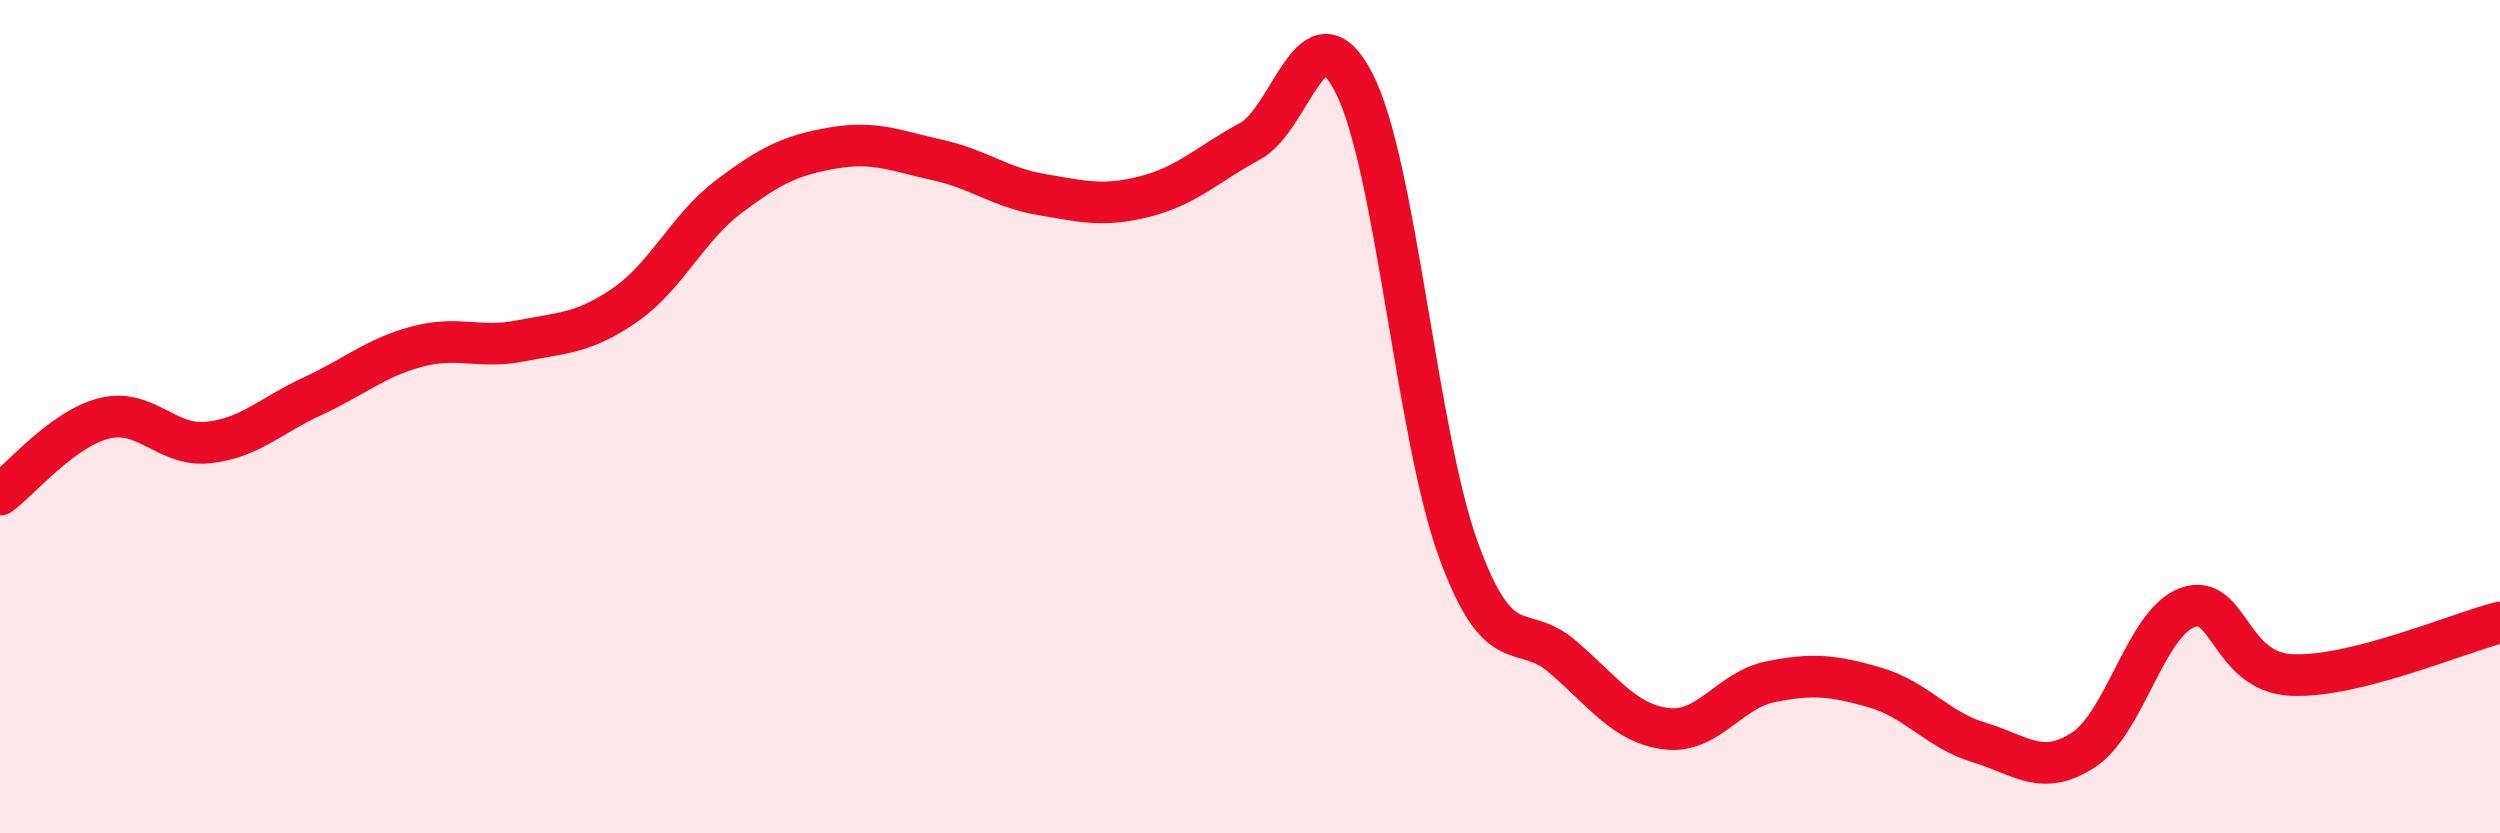
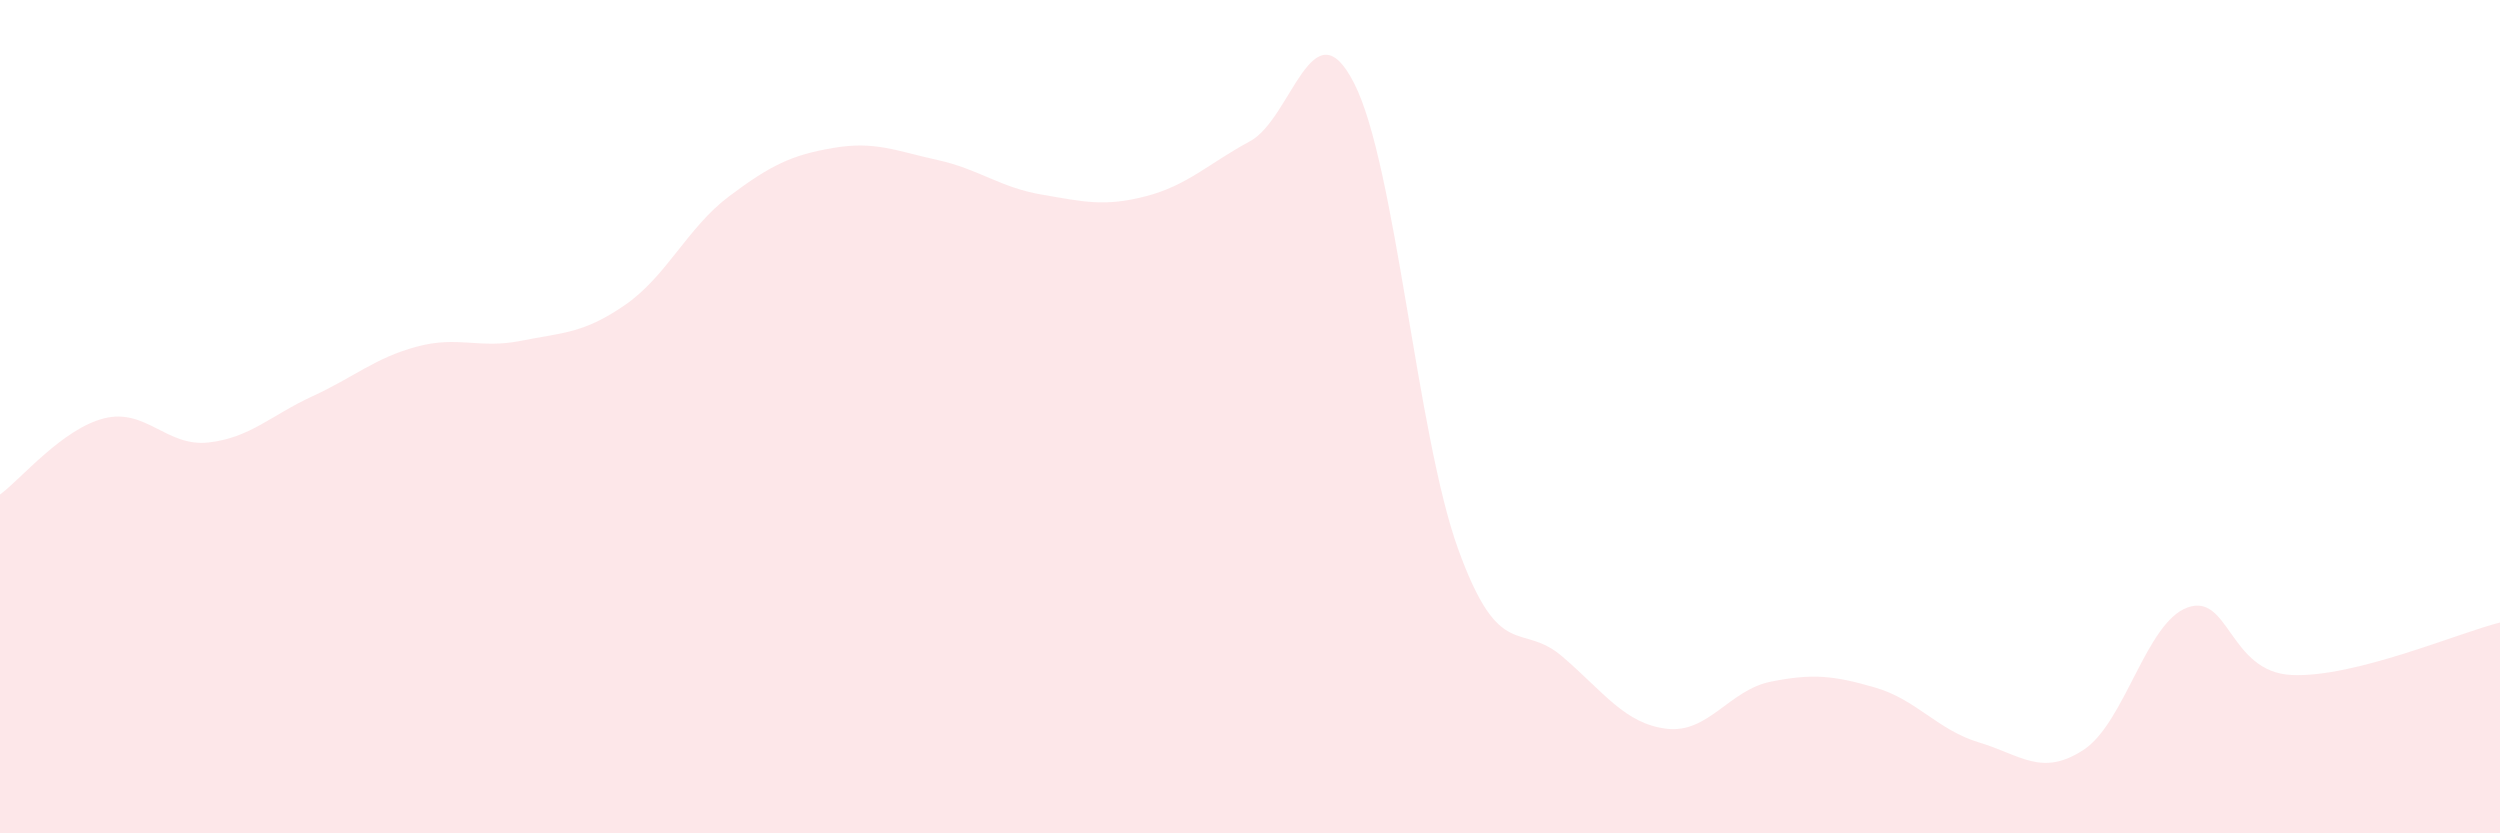
<svg xmlns="http://www.w3.org/2000/svg" width="60" height="20" viewBox="0 0 60 20">
  <path d="M 0,11.87 C 0.5,11.5 1.5,10.29 2.5,10.04 C 3.5,9.79 4,10.73 5,10.62 C 6,10.51 6.5,9.97 7.5,9.51 C 8.5,9.05 9,8.59 10,8.32 C 11,8.05 11.5,8.38 12.5,8.18 C 13.5,7.98 14,8.01 15,7.32 C 16,6.63 16.5,5.46 17.5,4.71 C 18.5,3.96 19,3.72 20,3.55 C 21,3.38 21.5,3.62 22.5,3.84 C 23.5,4.06 24,4.5 25,4.67 C 26,4.84 26.5,4.97 27.5,4.71 C 28.5,4.45 29,3.93 30,3.39 C 31,2.85 31.5,0.04 32.5,2 C 33.5,3.96 34,10.44 35,13.19 C 36,15.94 36.5,14.9 37.5,15.76 C 38.5,16.62 39,17.37 40,17.49 C 41,17.61 41.5,16.56 42.5,16.36 C 43.5,16.16 44,16.21 45,16.5 C 46,16.79 46.5,17.52 47.5,17.82 C 48.5,18.12 49,18.65 50,18 C 51,17.35 51.5,14.94 52.5,14.58 C 53.5,14.22 53.5,16.13 55,16.2 C 56.5,16.27 59,15.19 60,14.94L60 20L0 20Z" fill="#EB0A25" opacity="0.1" stroke-linecap="round" stroke-linejoin="round" />
-   <path d="M 0,11.87 C 0.5,11.5 1.5,10.29 2.5,10.04 C 3.5,9.79 4,10.73 5,10.62 C 6,10.51 6.5,9.97 7.5,9.51 C 8.5,9.05 9,8.59 10,8.32 C 11,8.05 11.5,8.38 12.5,8.18 C 13.5,7.98 14,8.01 15,7.32 C 16,6.63 16.5,5.46 17.5,4.71 C 18.5,3.96 19,3.72 20,3.55 C 21,3.38 21.5,3.62 22.5,3.84 C 23.5,4.06 24,4.5 25,4.67 C 26,4.84 26.5,4.97 27.5,4.71 C 28.5,4.45 29,3.93 30,3.39 C 31,2.85 31.5,0.04 32.5,2 C 33.5,3.96 34,10.44 35,13.19 C 36,15.94 36.5,14.9 37.5,15.76 C 38.5,16.62 39,17.37 40,17.49 C 41,17.61 41.5,16.56 42.5,16.36 C 43.5,16.16 44,16.21 45,16.5 C 46,16.79 46.5,17.52 47.5,17.82 C 48.5,18.12 49,18.65 50,18 C 51,17.35 51.5,14.94 52.5,14.58 C 53.5,14.22 53.5,16.13 55,16.2 C 56.5,16.27 59,15.19 60,14.94" stroke="#EB0A25" stroke-width="1" fill="none" stroke-linecap="round" stroke-linejoin="round" />
</svg>